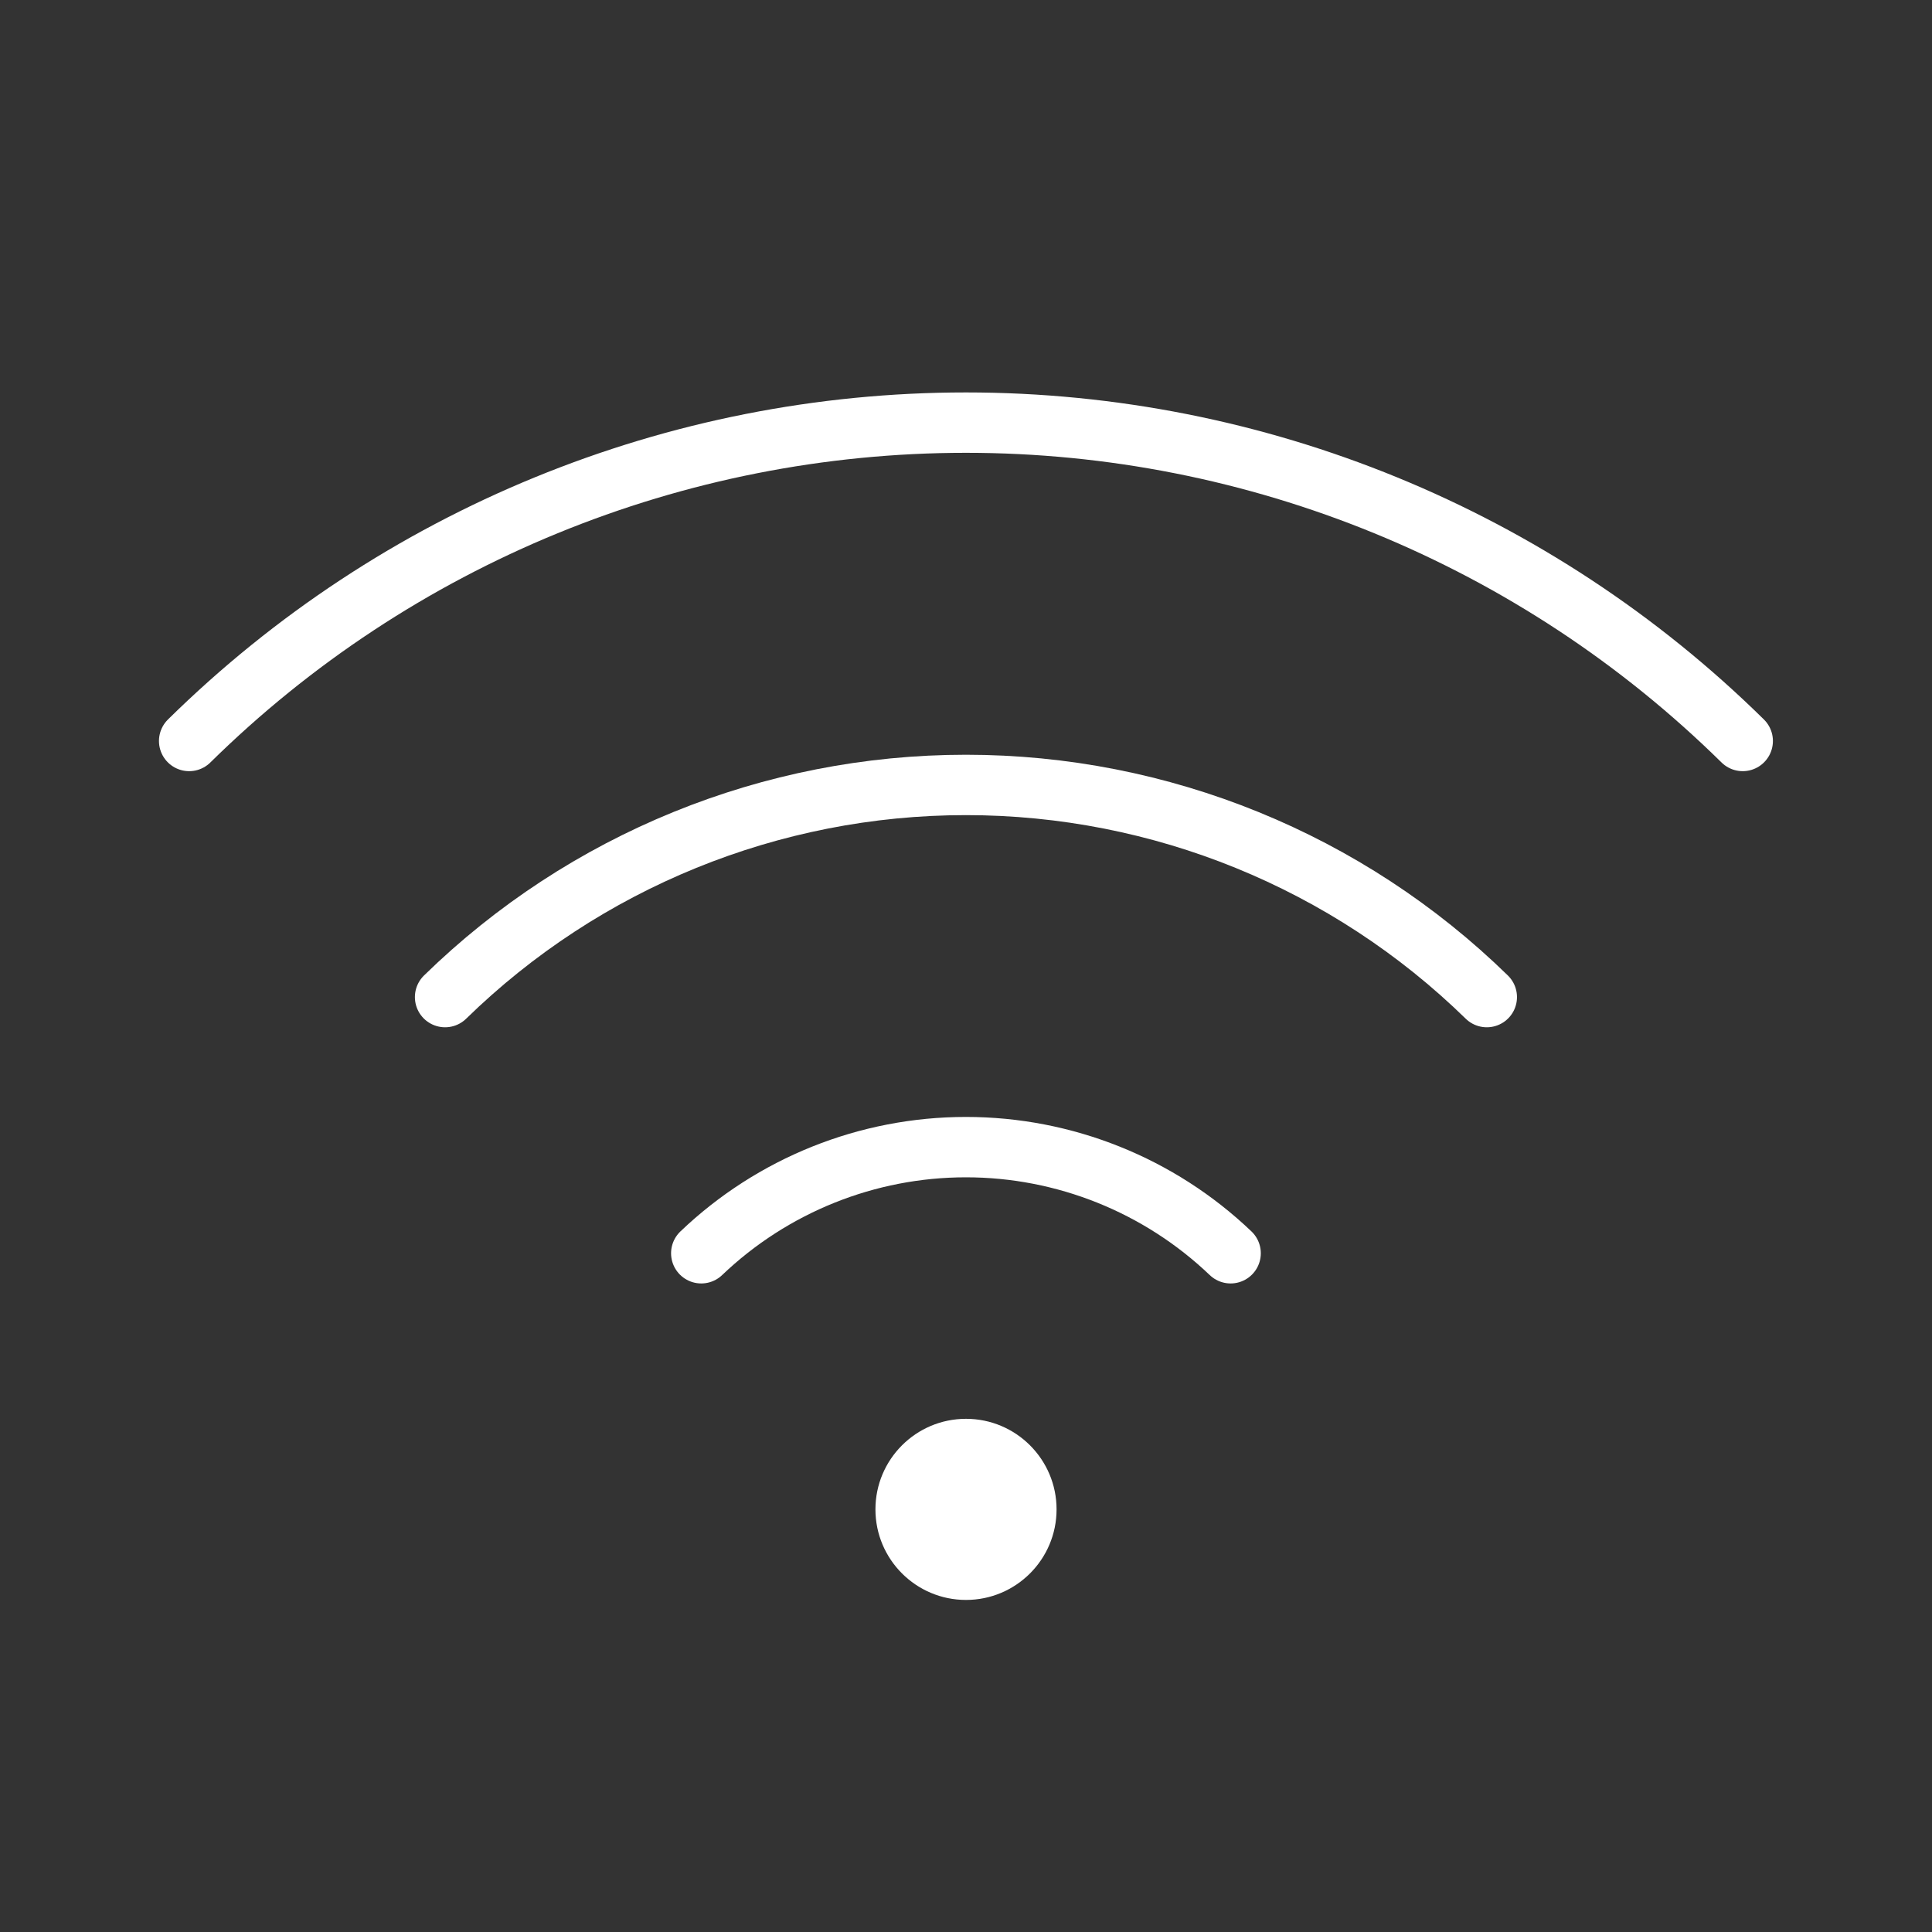
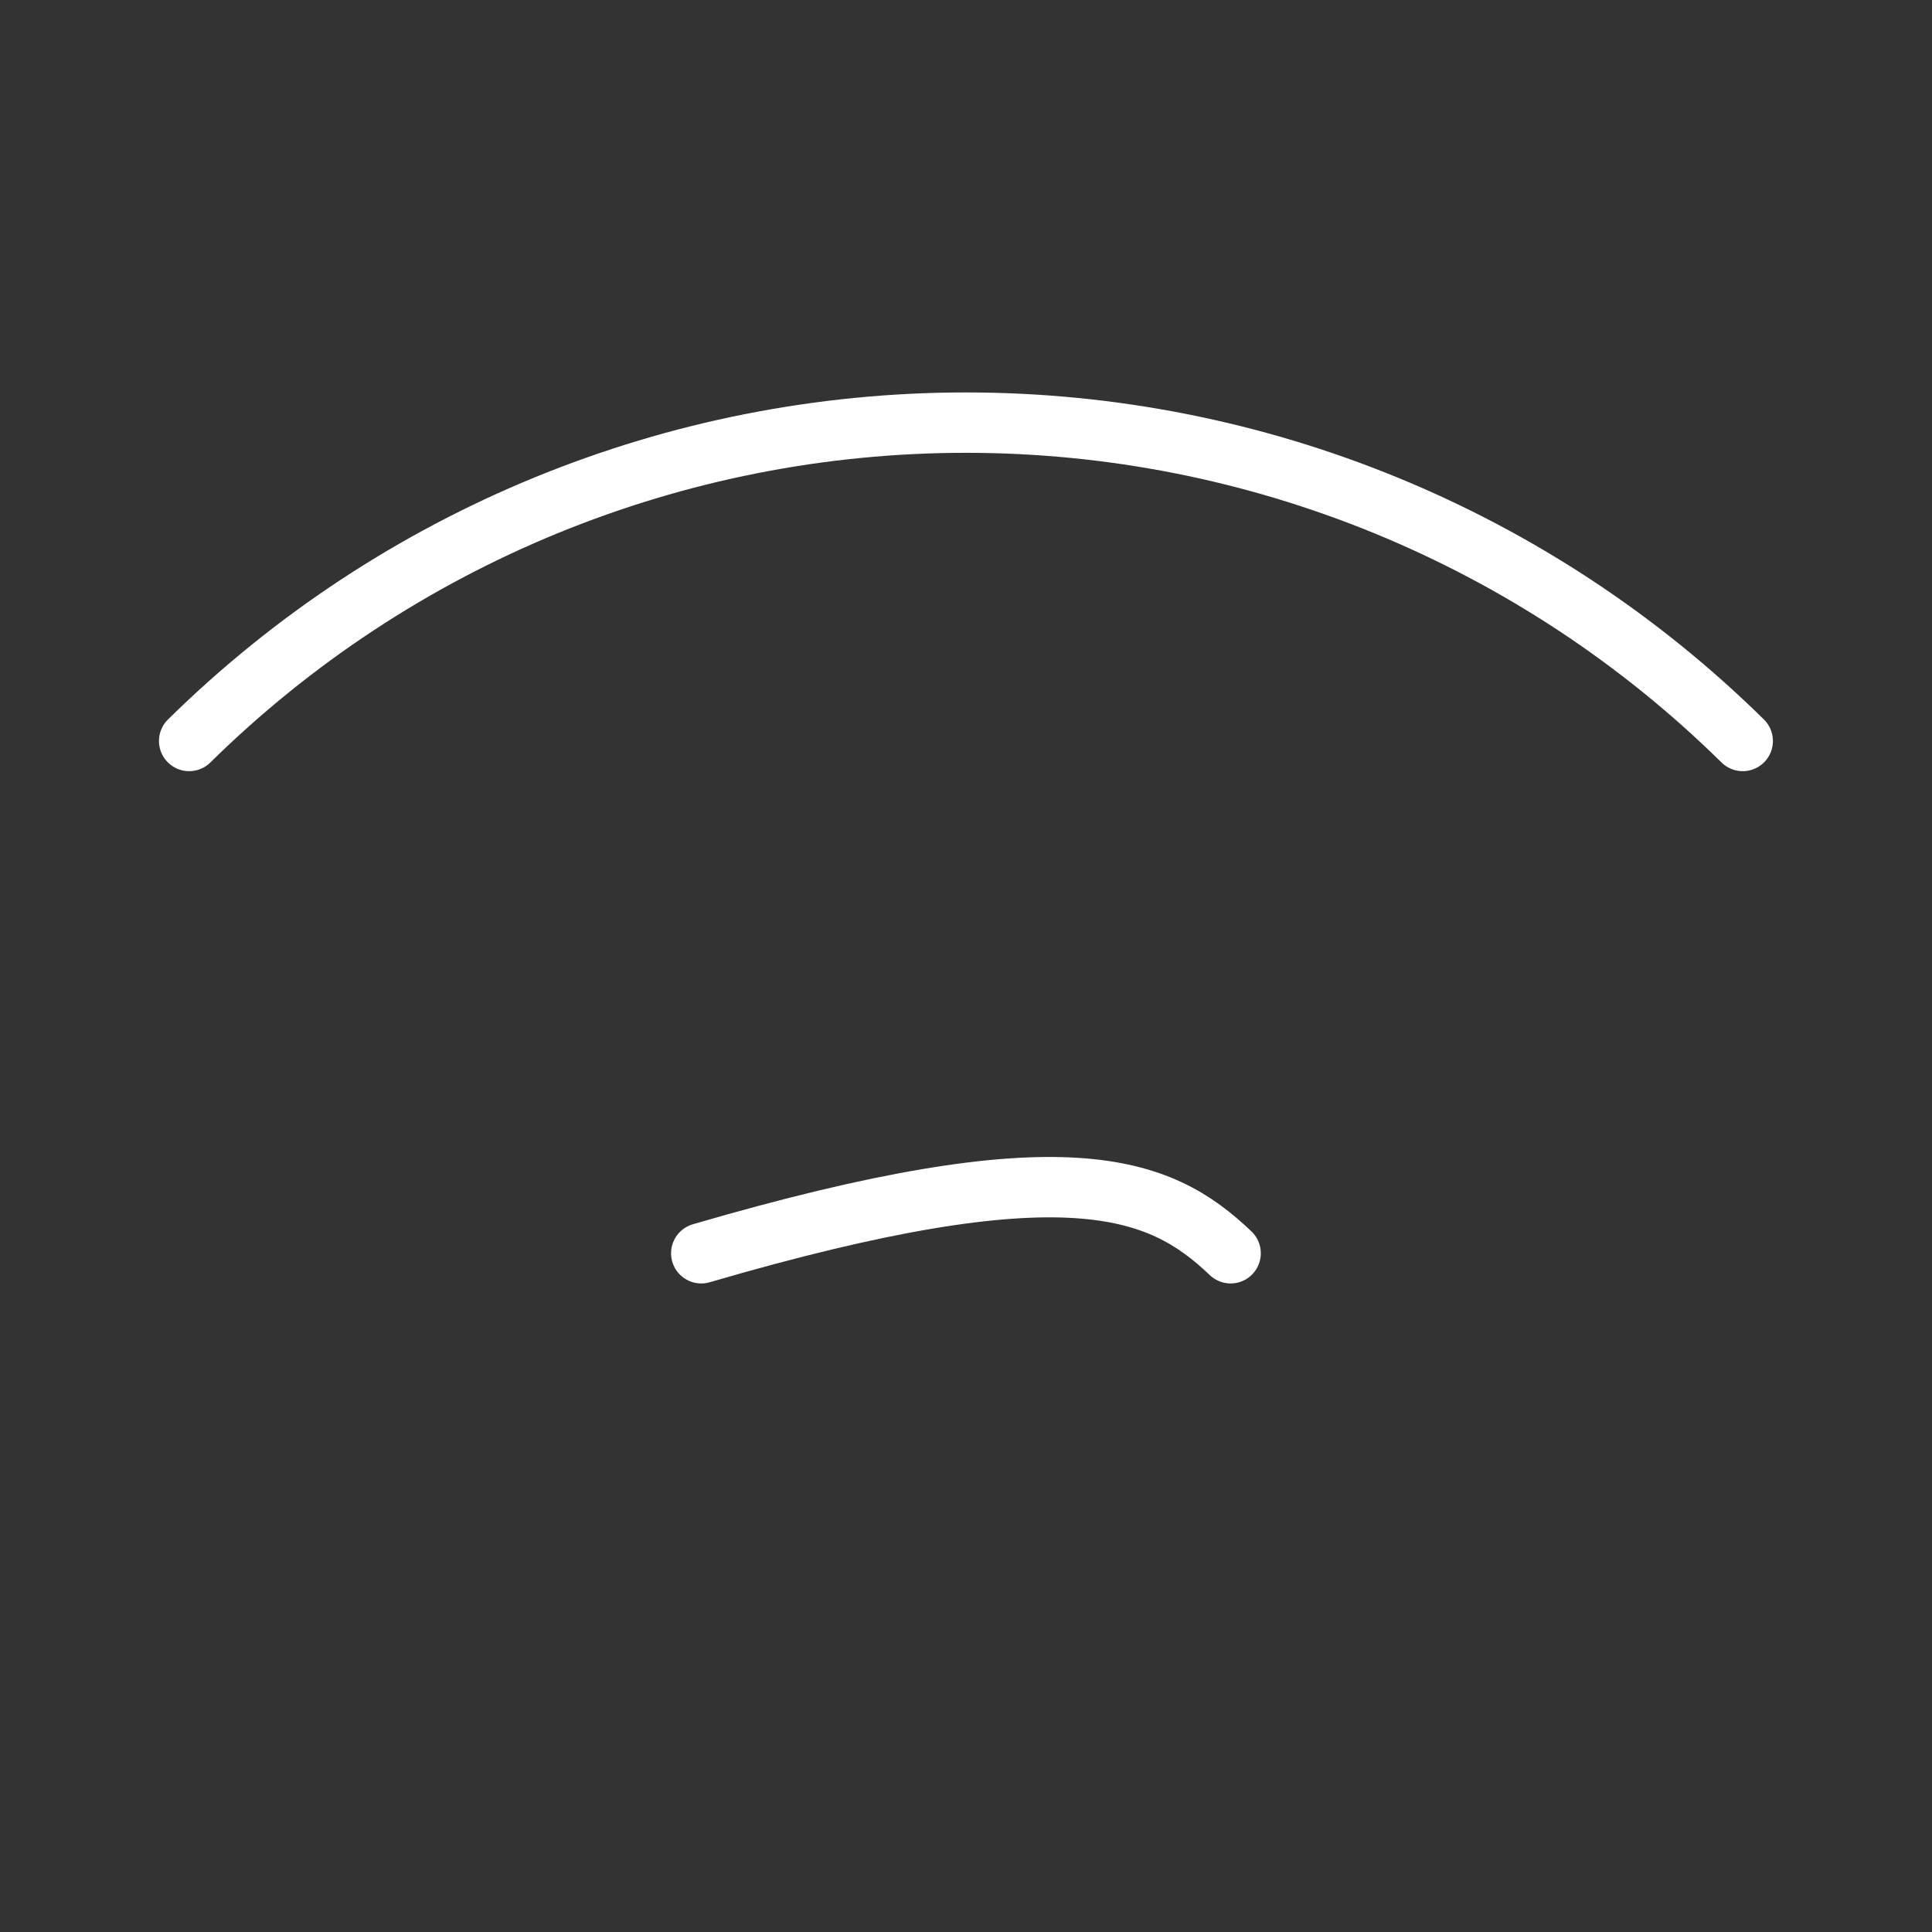
<svg xmlns="http://www.w3.org/2000/svg" width="32" height="32" viewBox="0 0 32 32" fill="none">
  <rect x="0" y="0" width="32" height="32" fill="#333333" stroke="none" />
-   <path d="M11.615 20.758C12.796 19.63 14.366 19 15.999 19C17.632 19 19.202 19.63 20.383 20.758" stroke="white" stroke-linecap="round" stroke-linejoin="round" />
-   <path d="M7.372 16.515C9.679 14.262 12.775 13.001 15.999 13.001C19.223 13.001 22.32 14.262 24.626 16.515" stroke="white" stroke-linecap="round" stroke-linejoin="round" />
+   <path d="M11.615 20.758C17.632 19 19.202 19.63 20.383 20.758" stroke="white" stroke-linecap="round" stroke-linejoin="round" />
  <path d="M3.133 12.273C6.563 8.894 11.184 7 15.999 7C20.814 7 25.435 8.894 28.865 12.273" stroke="white" stroke-linecap="round" stroke-linejoin="round" />
-   <path d="M16 26.5C16.828 26.5 17.5 25.828 17.5 25C17.5 24.172 16.828 23.5 16 23.5C15.172 23.5 14.5 24.172 14.5 25C14.5 25.828 15.172 26.5 16 26.5Z" fill="white" />
</svg>